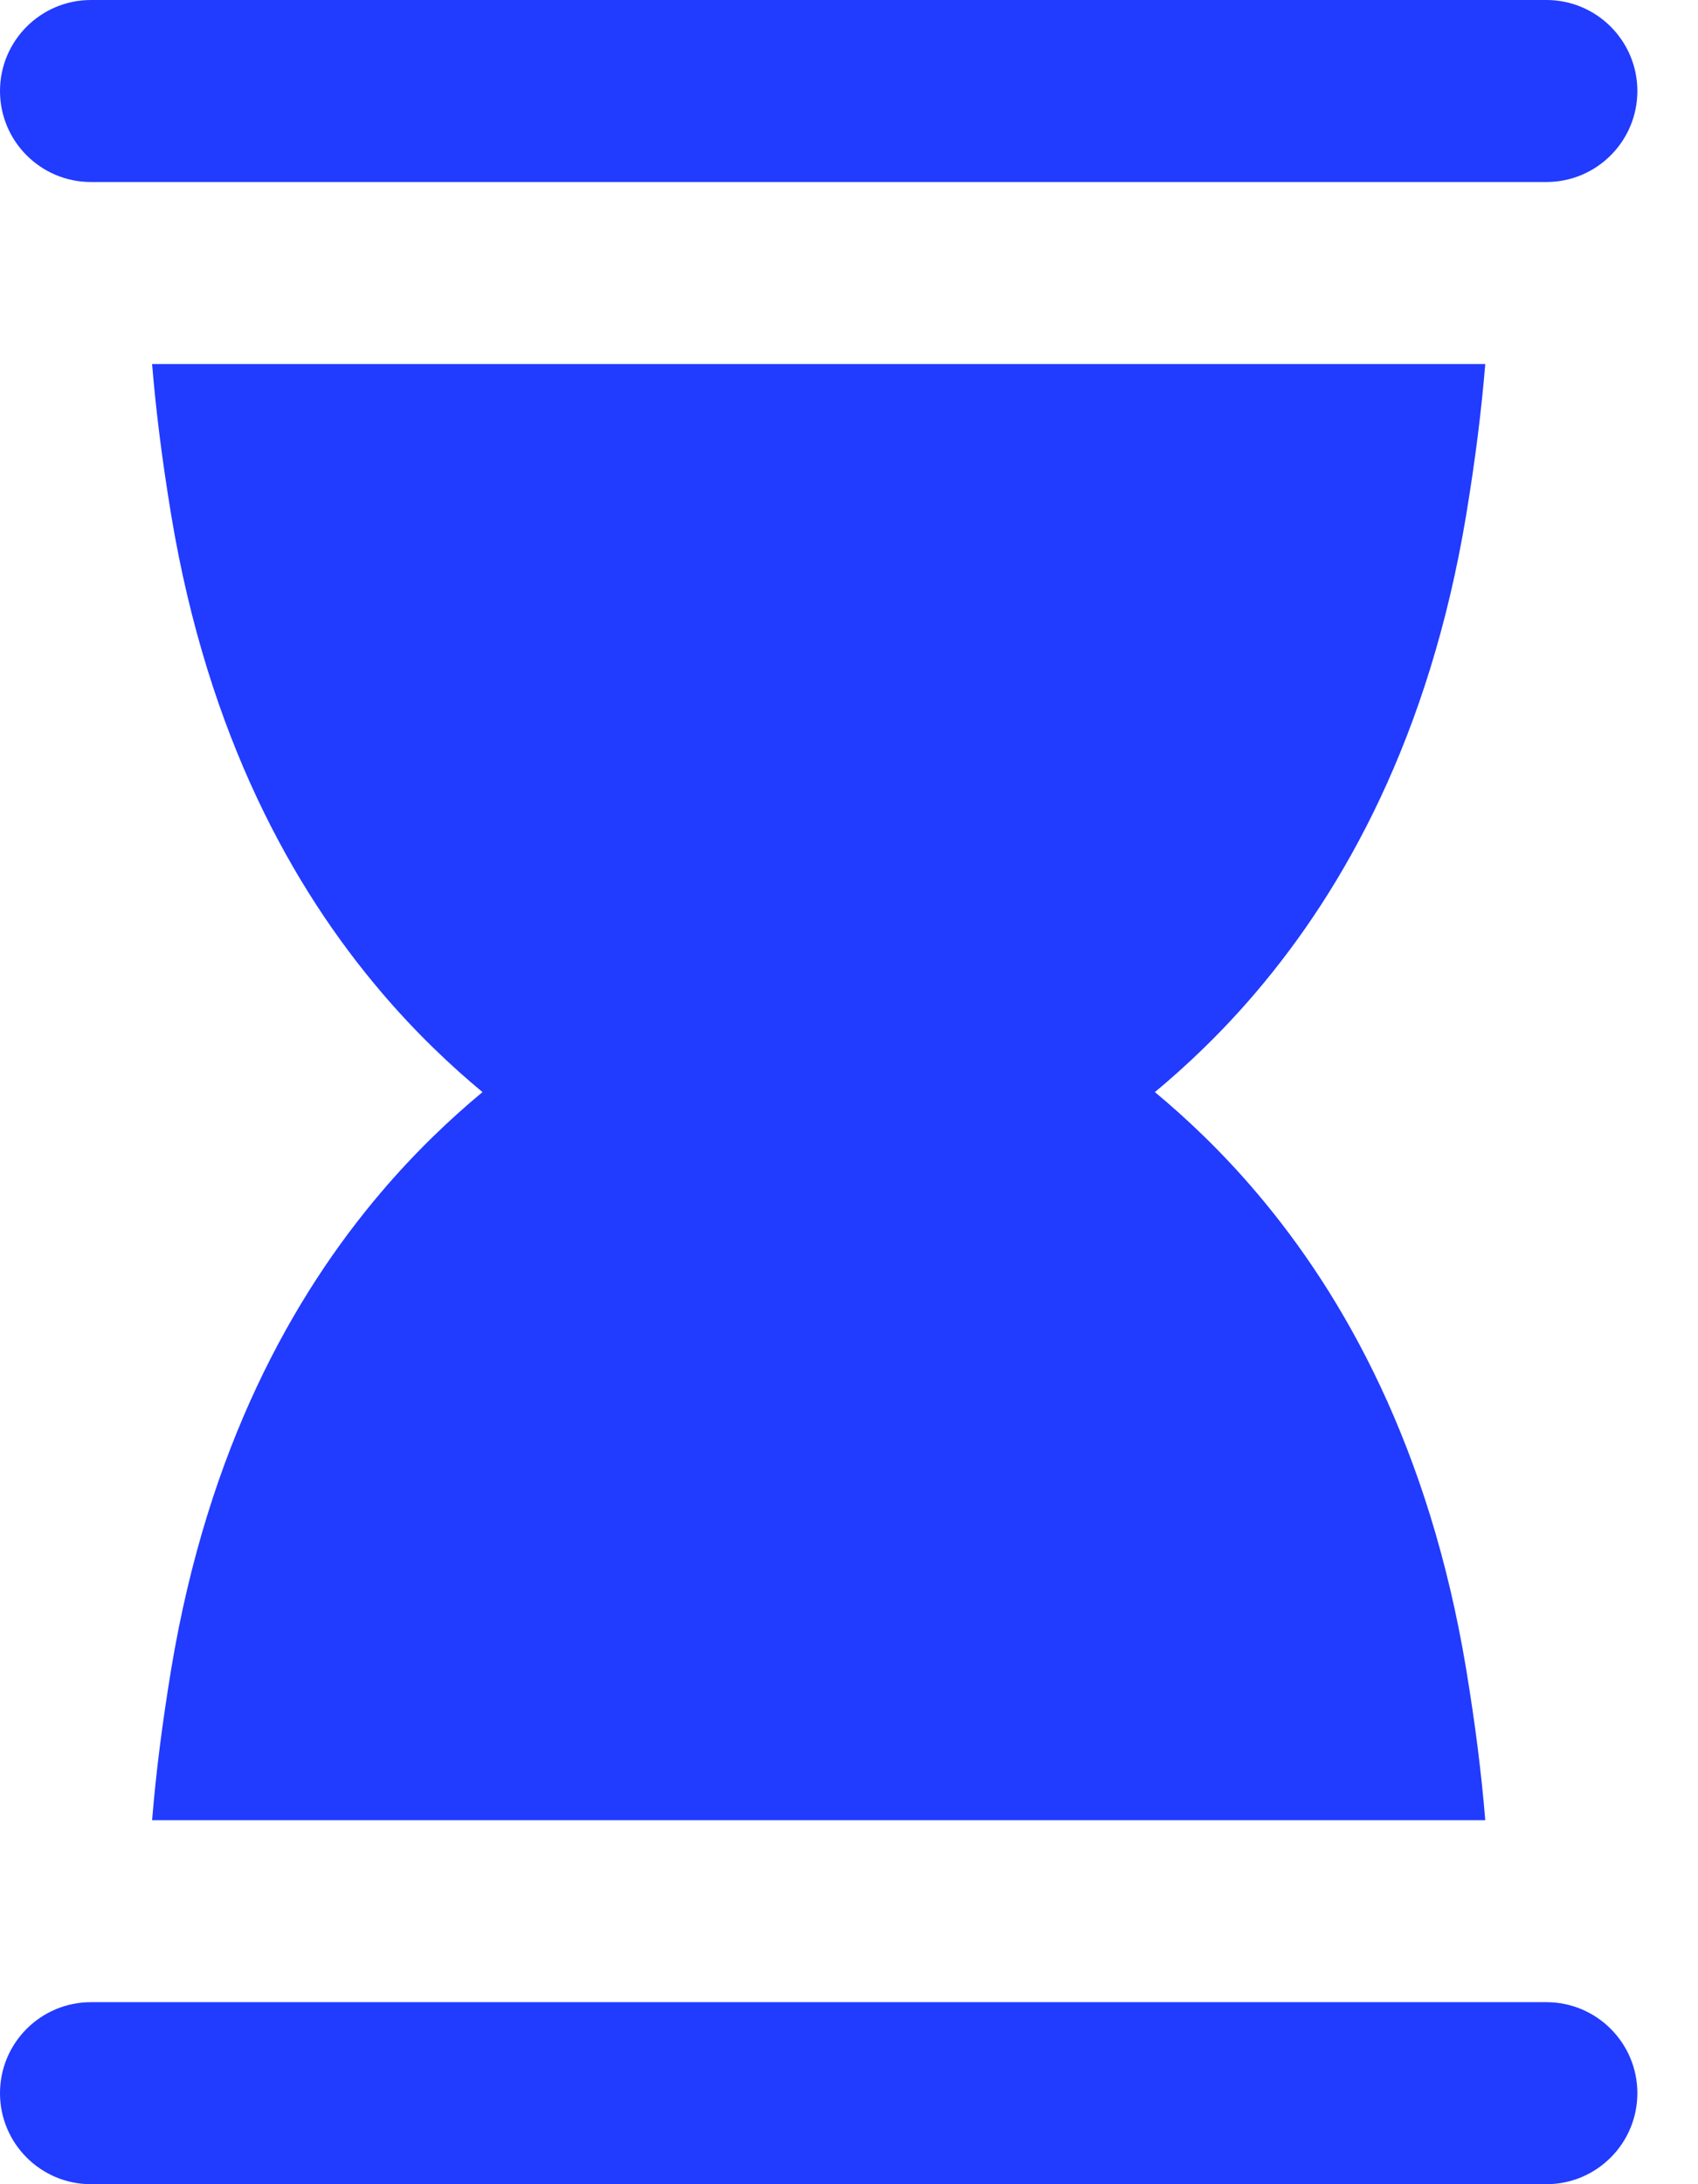
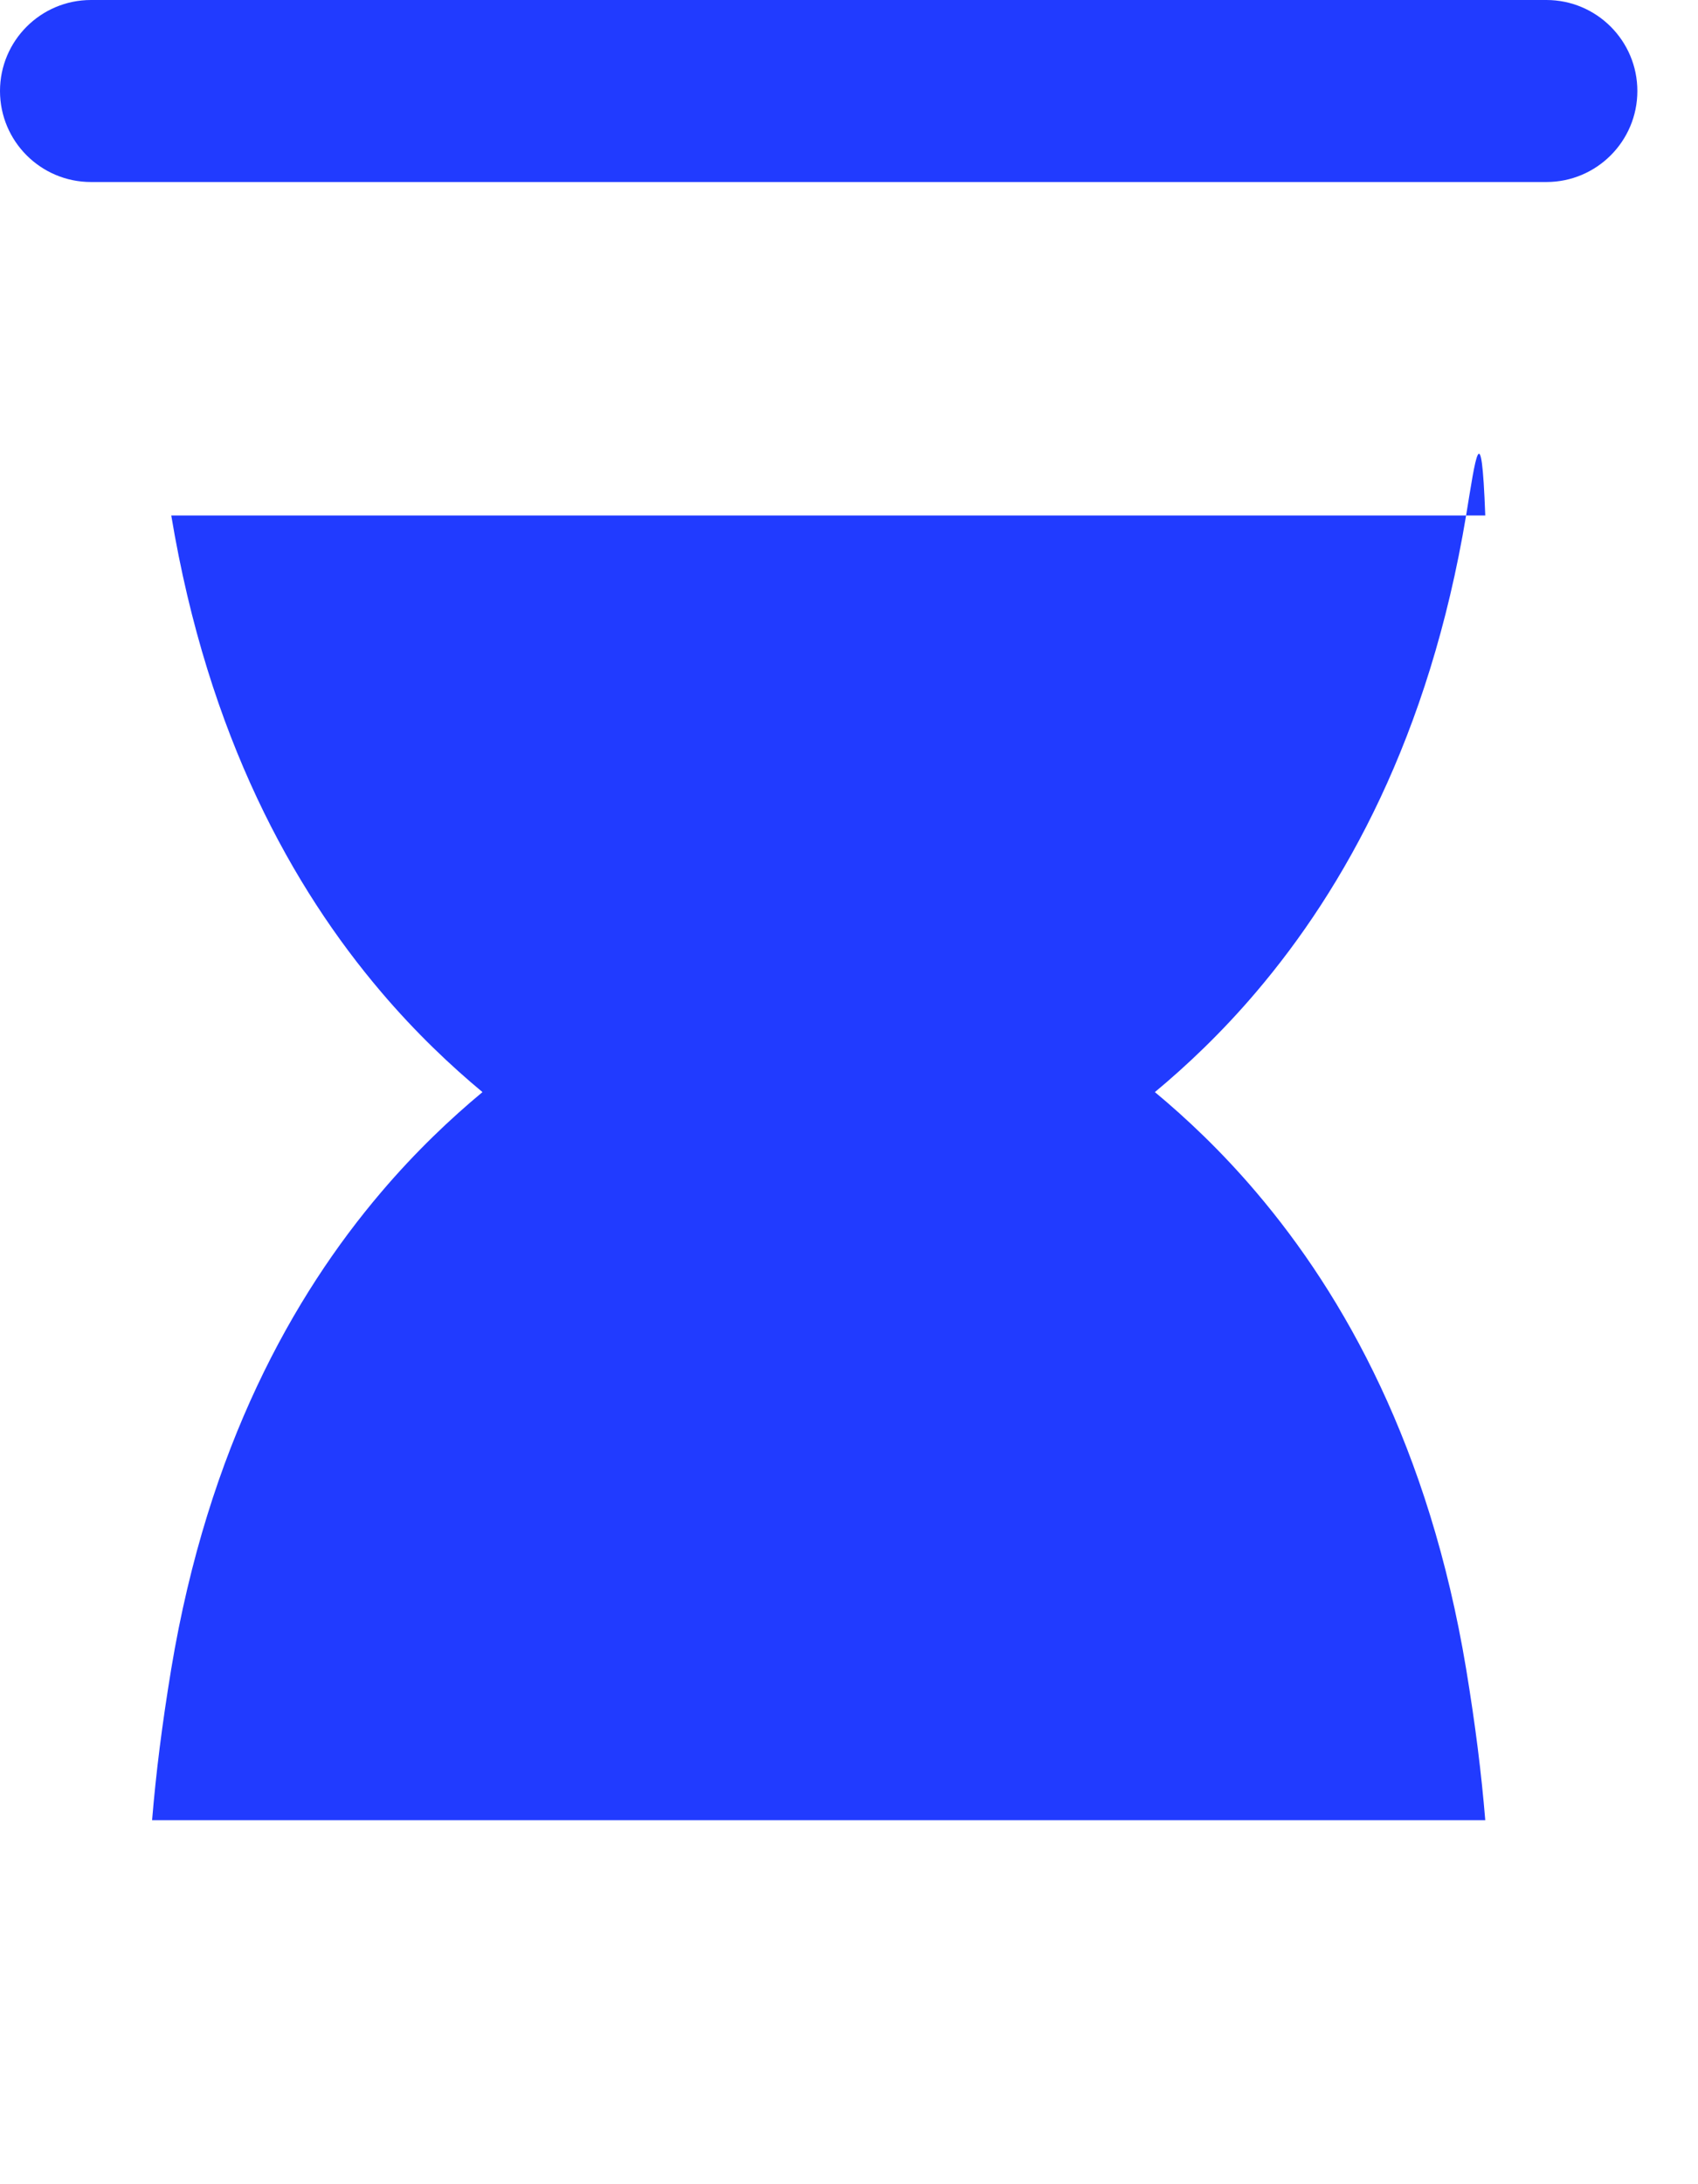
<svg xmlns="http://www.w3.org/2000/svg" width="14" height="18" viewBox="0 0 14 18" fill="none">
  <path d="M0.75 0C0.336 0 0 0.336 0 0.75C0 1.164 0.336 1.5 0.75 1.5H12.75C13.164 1.5 13.5 1.164 13.5 0.75C13.5 0.336 13.164 0 12.75 0H0.75Z" fill="#213BFF" />
-   <path d="M1.412 4.248C1.335 3.781 1.286 3.387 1.254 3H12.246C12.214 3.387 12.165 3.781 12.088 4.248C11.784 6.074 11.082 7.323 10.359 8.173C10.072 8.511 9.782 8.784 9.522 9C9.782 9.216 10.072 9.489 10.359 9.827C11.082 10.677 11.784 11.926 12.088 13.752C12.165 14.219 12.214 14.613 12.246 15H1.254C1.286 14.613 1.335 14.219 1.412 13.752C1.716 11.926 2.418 10.677 3.141 9.827C3.428 9.489 3.718 9.216 3.978 9C3.718 8.784 3.428 8.511 3.141 8.173C2.418 7.323 1.716 6.074 1.412 4.248Z" fill="#213BFF" />
-   <path d="M0.75 16.5C0.336 16.5 0 16.836 0 17.25C0 17.664 0.336 18 0.75 18H12.75C13.164 18 13.5 17.664 13.5 17.25C13.5 16.836 13.164 16.5 12.75 16.5H0.75Z" fill="#213BFF" />
+   <path d="M1.412 4.248H12.246C12.214 3.387 12.165 3.781 12.088 4.248C11.784 6.074 11.082 7.323 10.359 8.173C10.072 8.511 9.782 8.784 9.522 9C9.782 9.216 10.072 9.489 10.359 9.827C11.082 10.677 11.784 11.926 12.088 13.752C12.165 14.219 12.214 14.613 12.246 15H1.254C1.286 14.613 1.335 14.219 1.412 13.752C1.716 11.926 2.418 10.677 3.141 9.827C3.428 9.489 3.718 9.216 3.978 9C3.718 8.784 3.428 8.511 3.141 8.173C2.418 7.323 1.716 6.074 1.412 4.248Z" fill="#213BFF" />
</svg>